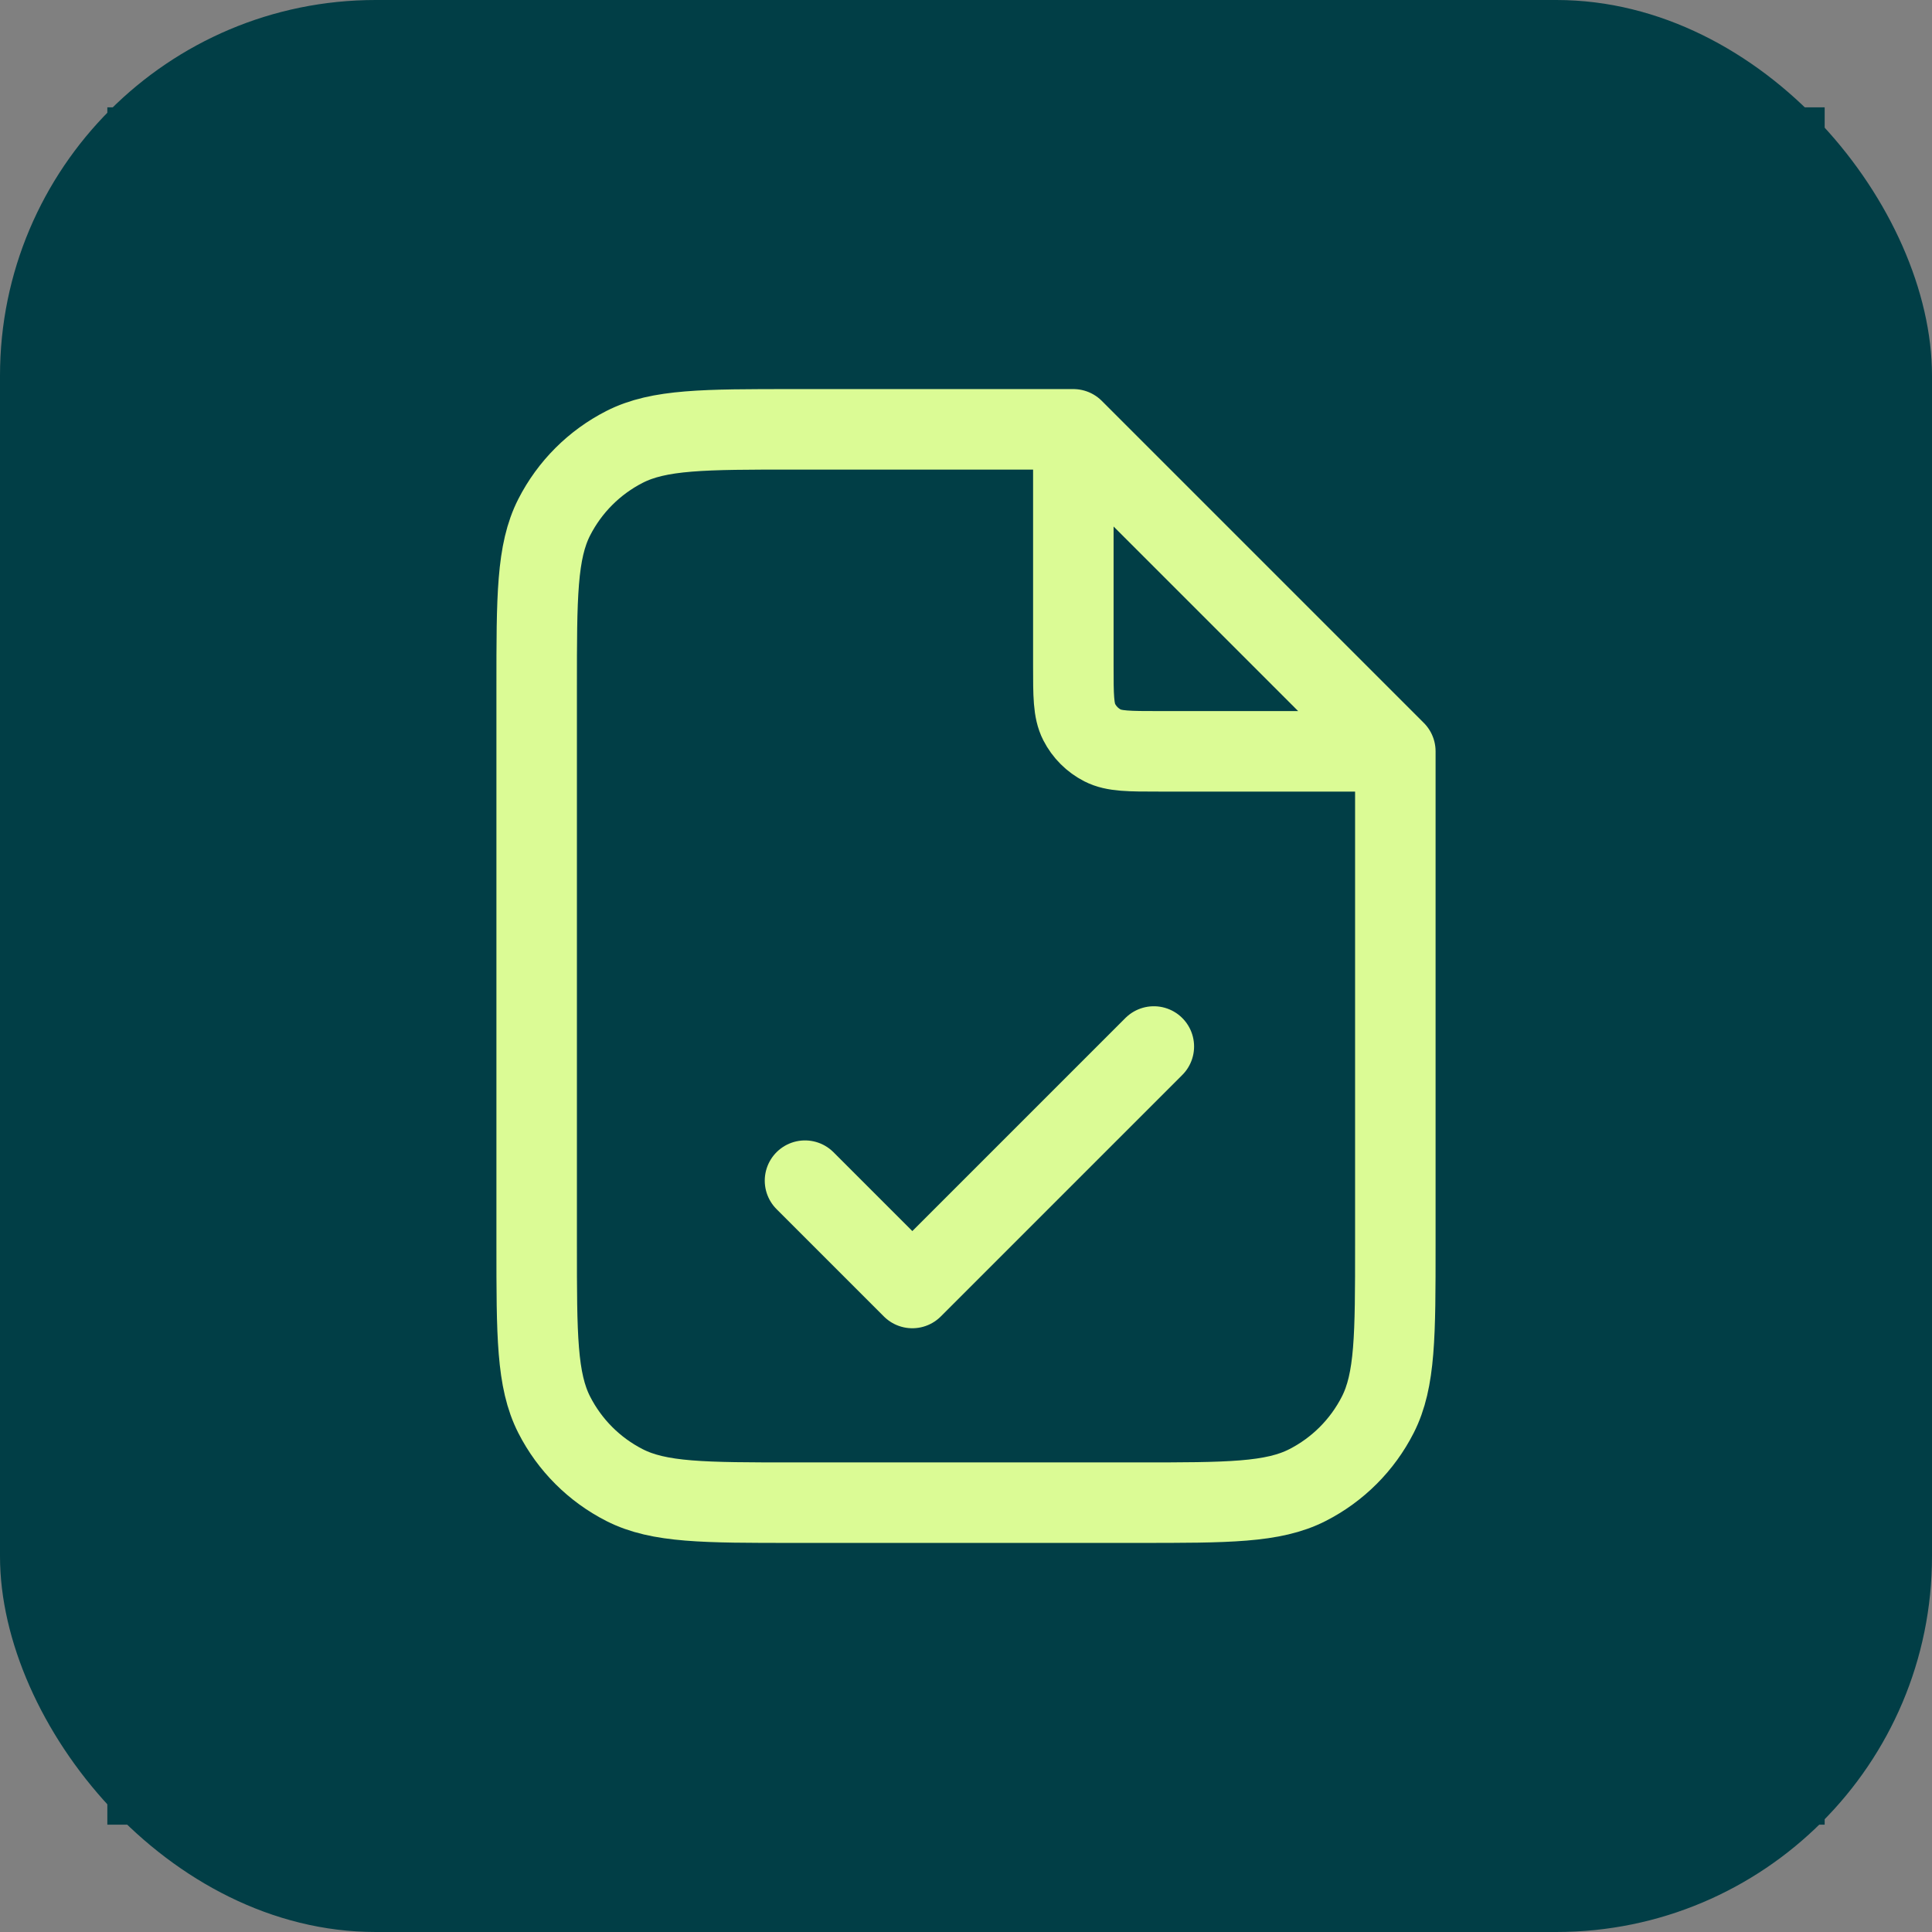
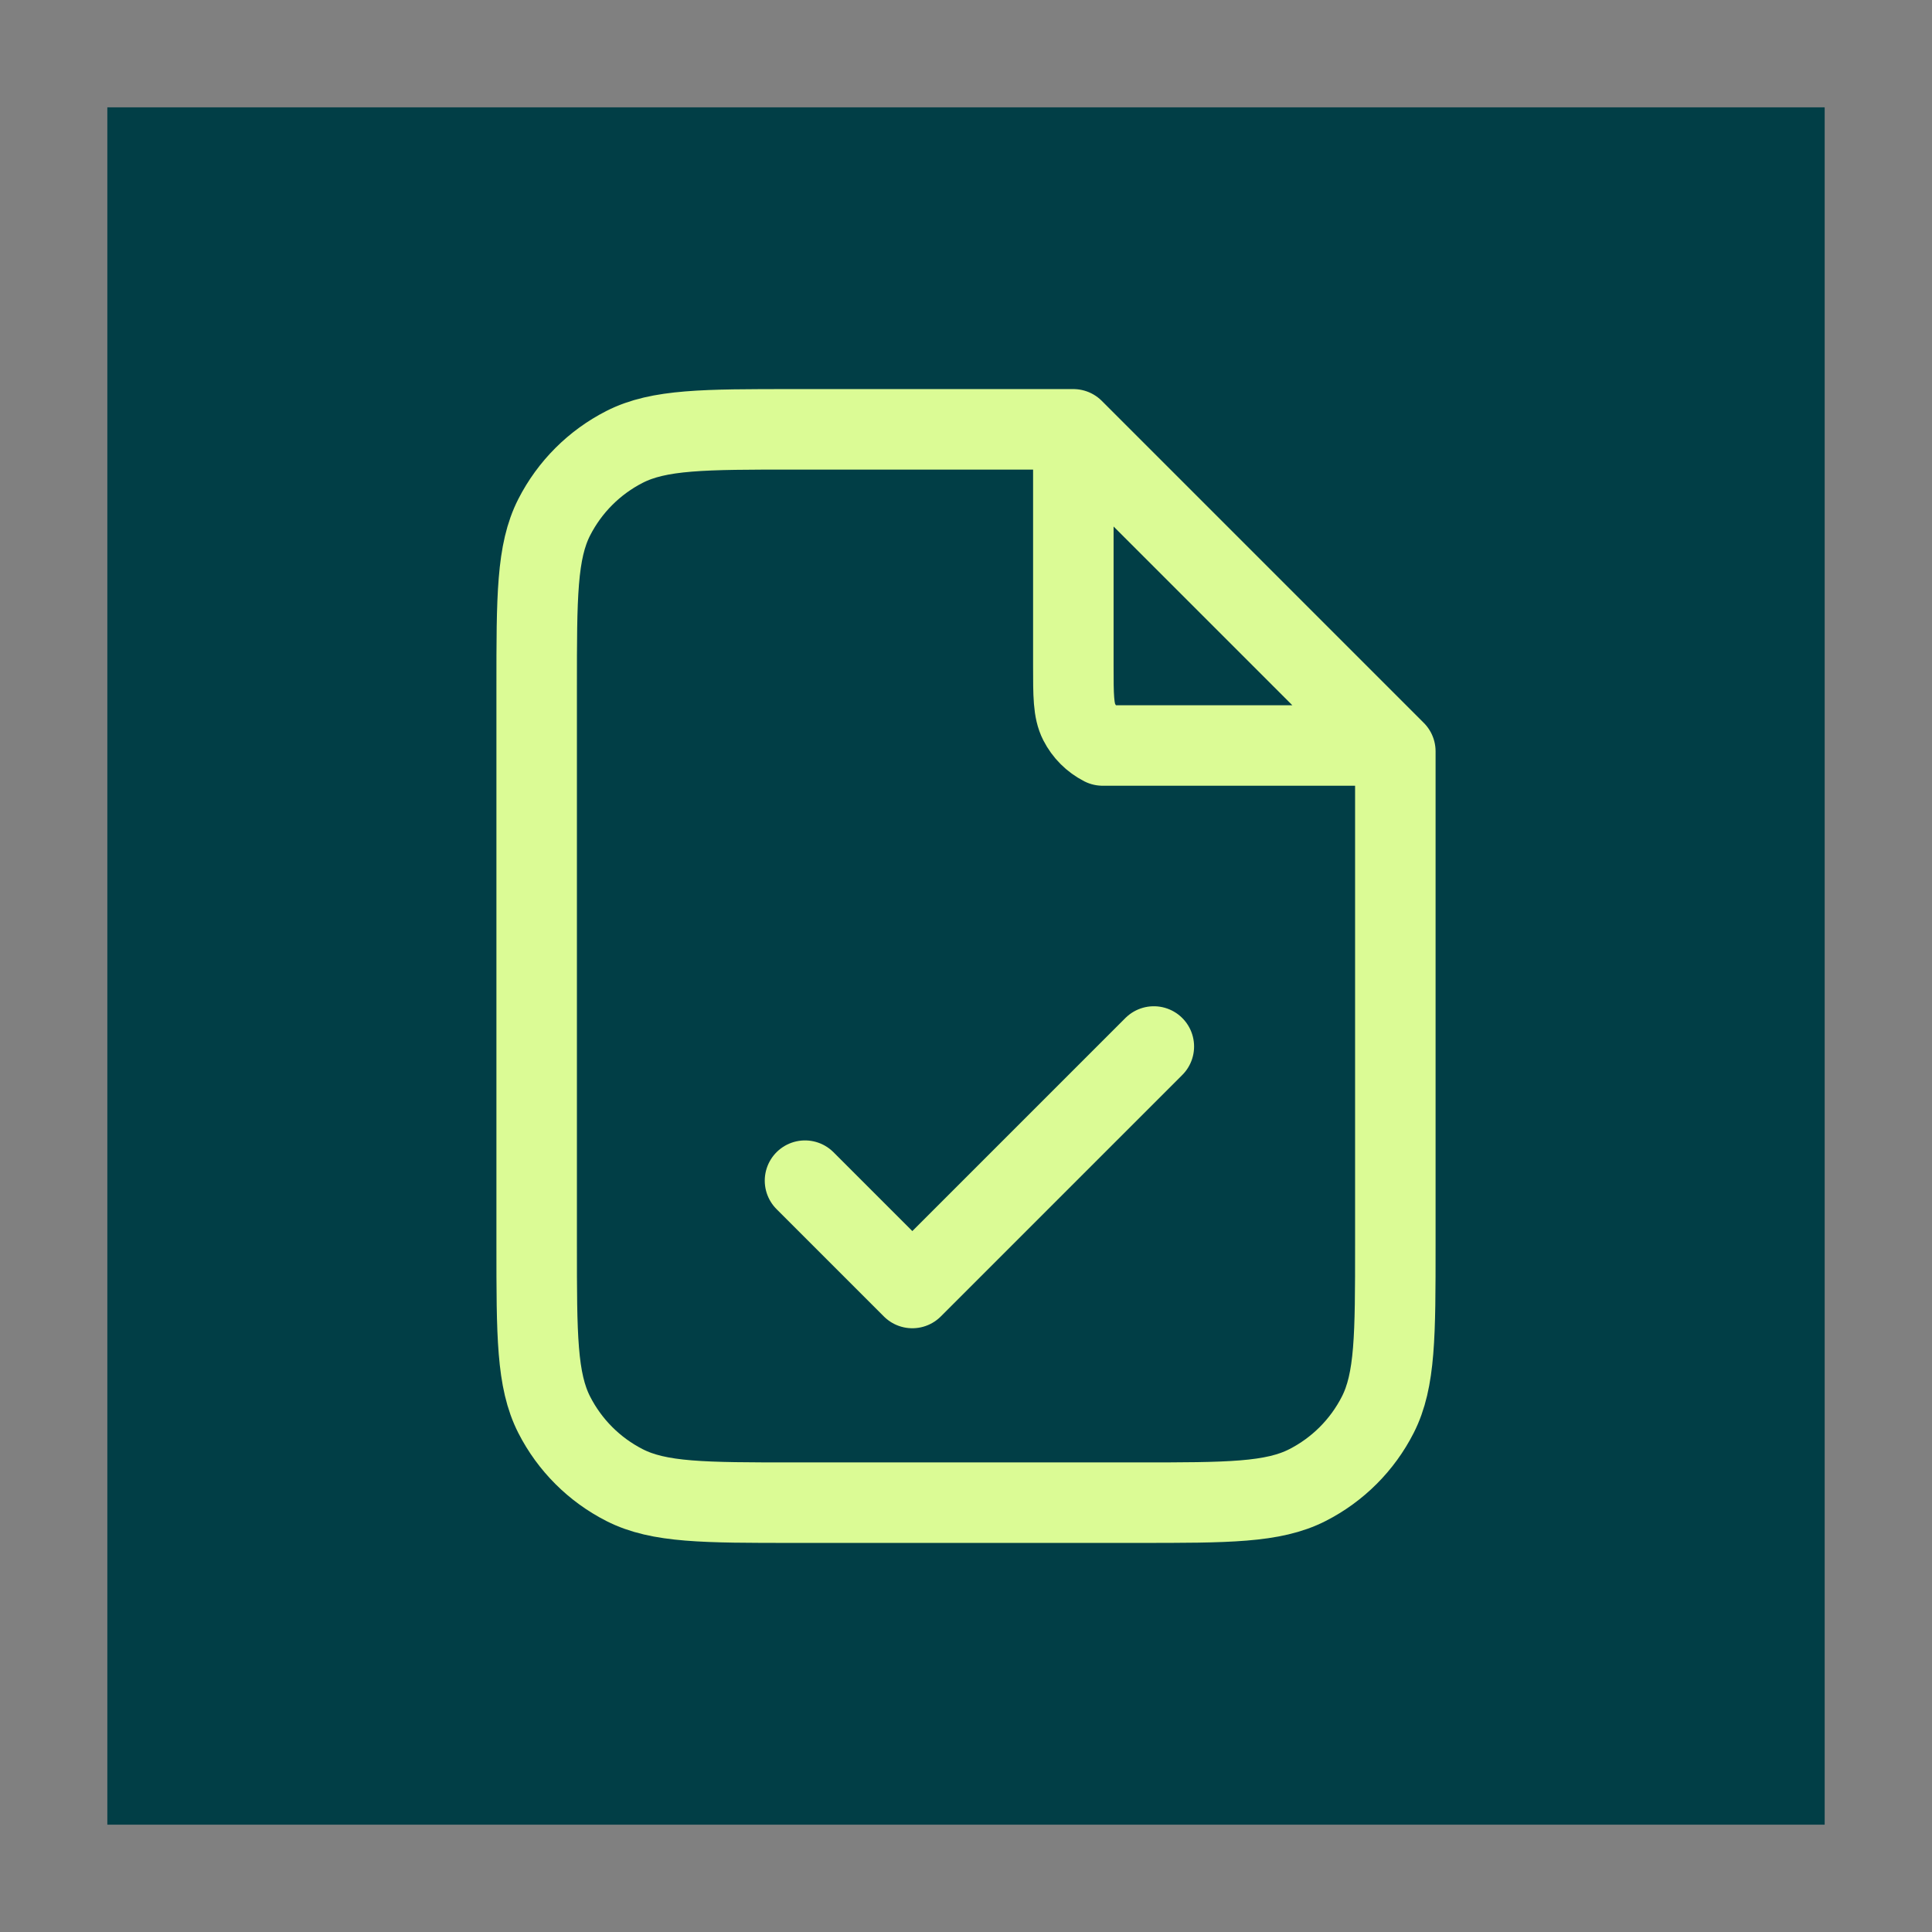
<svg xmlns="http://www.w3.org/2000/svg" width="36" height="36" viewBox="0 0 36 36" fill="none">
  <rect x="0" y="0" width="36" height="36" fill="#808080" stroke="none" />
-   <rect width="36" height="36" rx="7" fill="#013E46" />
  <rect width="32" height="32" transform="translate(2 2)" fill="#013E46" />
-   <path d="M20 8.27V12.4C20 12.96 20 13.24 20.109 13.454C20.205 13.642 20.358 13.795 20.546 13.891C20.76 14 21.04 14 21.6 14H25.73M15 22L17 24L21.5 19.5M20 8H14.8C13.12 8 12.28 8 11.638 8.327C11.073 8.615 10.615 9.074 10.327 9.638C10 10.28 10 11.12 10 12.8V23.2C10 24.88 10 25.72 10.327 26.362C10.615 26.927 11.073 27.385 11.638 27.673C12.28 28 13.12 28 14.8 28H21.2C22.88 28 23.72 28 24.362 27.673C24.927 27.385 25.385 26.927 25.673 26.362C26 25.72 26 24.88 26 23.2V14L20 8Z" stroke="#DBFB95" stroke-width="1.5" stroke-linecap="round" stroke-linejoin="round" />
+   <path d="M20 8.27V12.4C20 12.96 20 13.24 20.109 13.454C20.205 13.642 20.358 13.795 20.546 13.891H25.73M15 22L17 24L21.5 19.5M20 8H14.8C13.12 8 12.28 8 11.638 8.327C11.073 8.615 10.615 9.074 10.327 9.638C10 10.28 10 11.12 10 12.8V23.2C10 24.88 10 25.72 10.327 26.362C10.615 26.927 11.073 27.385 11.638 27.673C12.28 28 13.12 28 14.8 28H21.2C22.88 28 23.72 28 24.362 27.673C24.927 27.385 25.385 26.927 25.673 26.362C26 25.72 26 24.88 26 23.2V14L20 8Z" stroke="#DBFB95" stroke-width="1.5" stroke-linecap="round" stroke-linejoin="round" />
</svg>